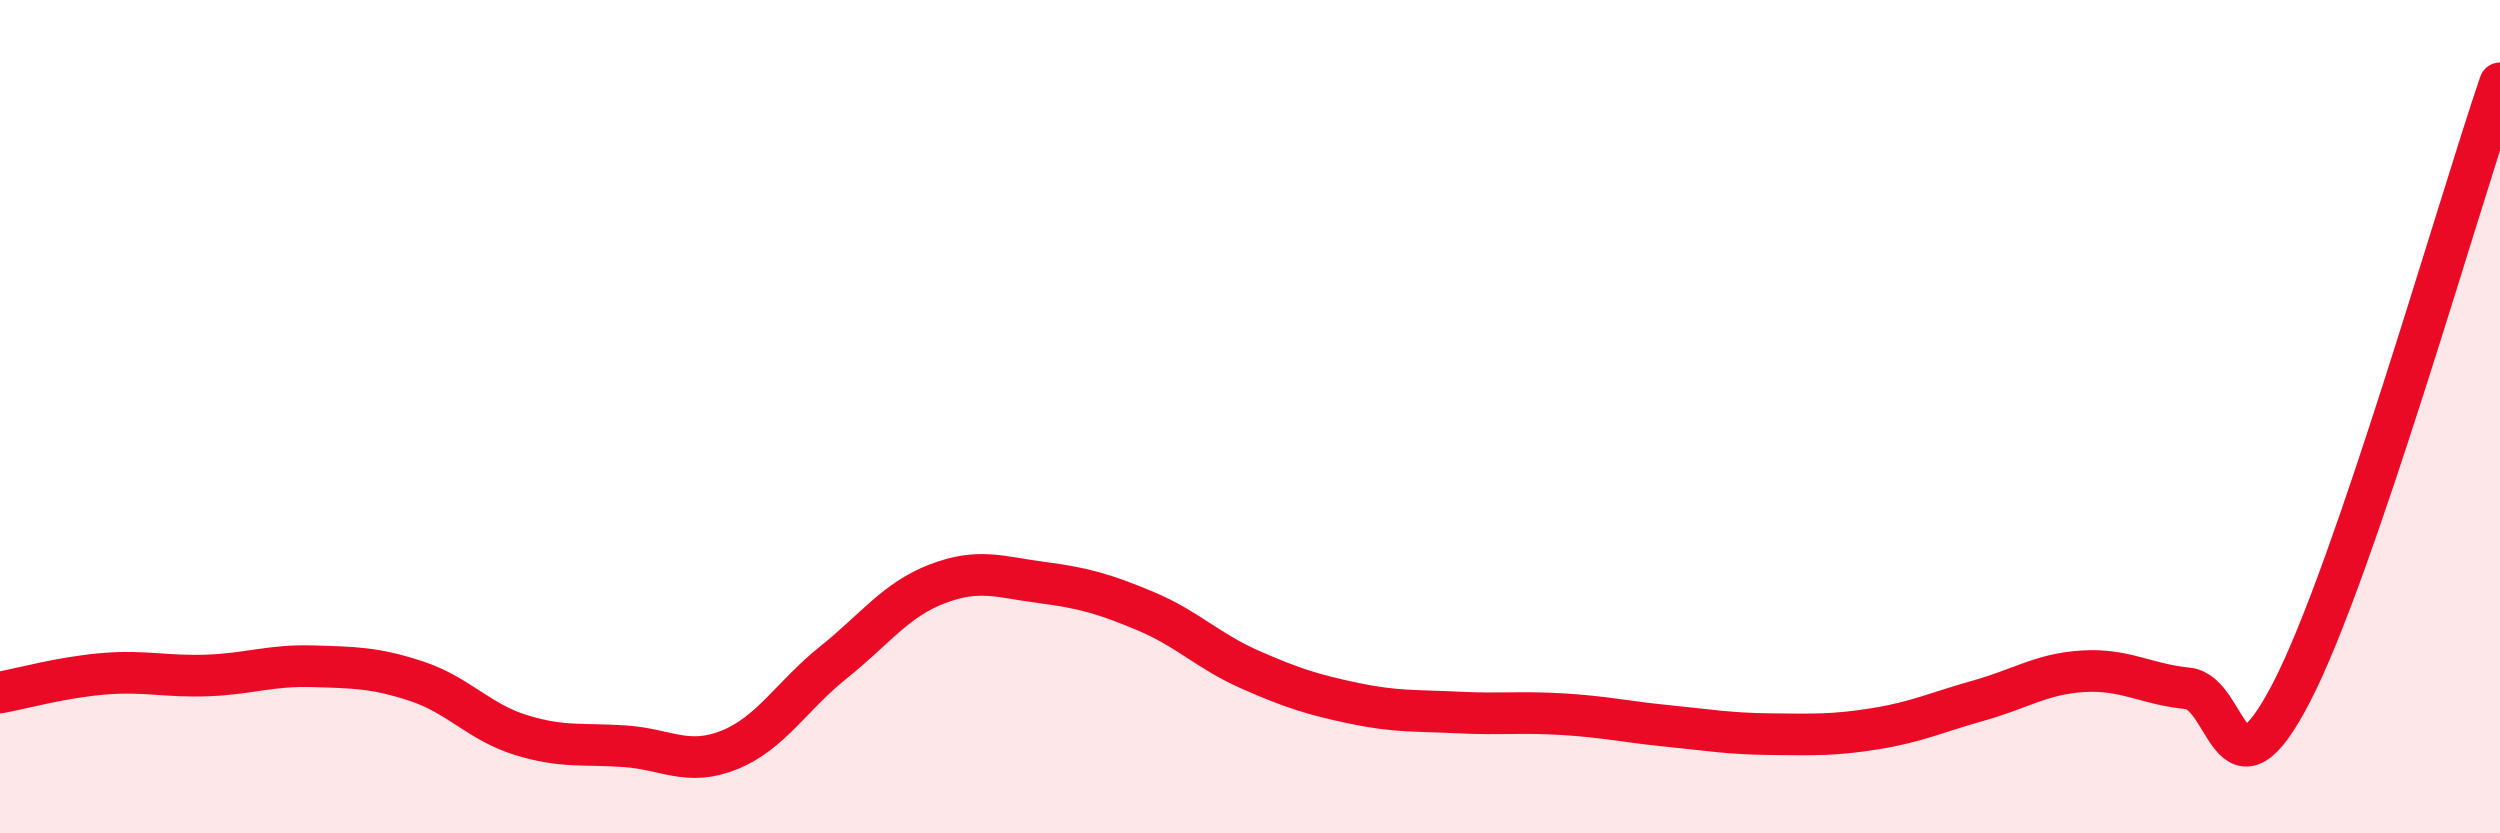
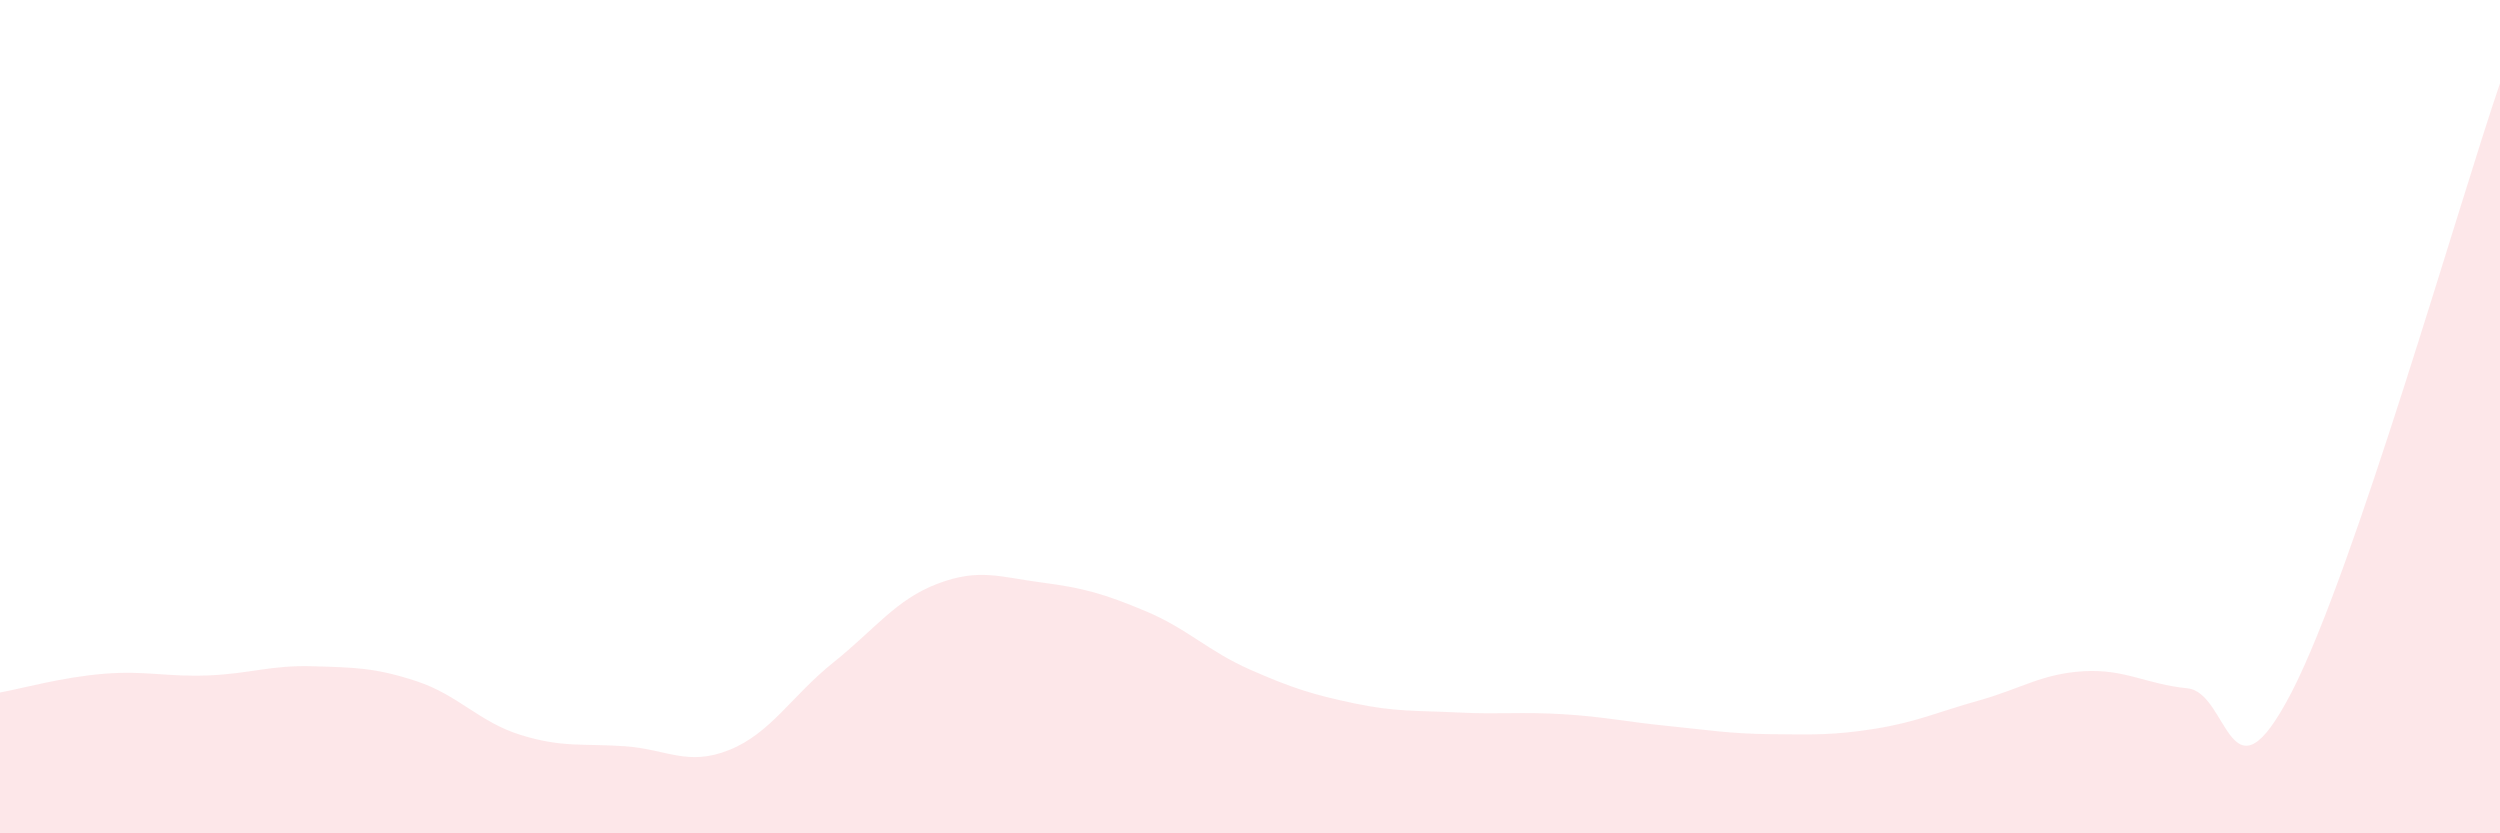
<svg xmlns="http://www.w3.org/2000/svg" width="60" height="20" viewBox="0 0 60 20">
  <path d="M 0,16.62 C 0.5,16.53 1.5,16.25 2.5,16.17 C 3.5,16.09 4,16.25 5,16.21 C 6,16.17 6.5,15.96 7.5,15.99 C 8.5,16.02 9,16.02 10,16.35 C 11,16.68 11.5,17.33 12.5,17.64 C 13.5,17.95 14,17.84 15,17.91 C 16,17.98 16.5,18.4 17.5,18 C 18.5,17.6 19,16.7 20,15.9 C 21,15.1 21.5,14.39 22.5,14.01 C 23.5,13.63 24,13.85 25,13.98 C 26,14.11 26.5,14.25 27.5,14.67 C 28.5,15.09 29,15.63 30,16.07 C 31,16.51 31.5,16.67 32.5,16.88 C 33.5,17.09 34,17.05 35,17.1 C 36,17.15 36.5,17.08 37.5,17.14 C 38.5,17.2 39,17.32 40,17.42 C 41,17.52 41.5,17.61 42.5,17.62 C 43.5,17.63 44,17.65 45,17.49 C 46,17.33 46.5,17.09 47.5,16.81 C 48.5,16.53 49,16.17 50,16.11 C 51,16.05 51.5,16.42 52.5,16.52 C 53.5,16.62 53.5,19.51 55,16.61 C 56.5,13.71 59,4.92 60,2L60 20L0 20Z" fill="#EB0A25" opacity="0.1" stroke-linecap="round" stroke-linejoin="round" />
-   <path d="M 0,16.62 C 0.5,16.53 1.5,16.25 2.5,16.17 C 3.5,16.09 4,16.25 5,16.21 C 6,16.17 6.5,15.96 7.5,15.99 C 8.5,16.02 9,16.02 10,16.35 C 11,16.68 11.5,17.33 12.5,17.64 C 13.5,17.95 14,17.84 15,17.91 C 16,17.98 16.5,18.4 17.5,18 C 18.5,17.6 19,16.7 20,15.9 C 21,15.1 21.5,14.39 22.5,14.01 C 23.5,13.63 24,13.85 25,13.98 C 26,14.11 26.5,14.25 27.5,14.67 C 28.5,15.09 29,15.63 30,16.07 C 31,16.51 31.5,16.67 32.5,16.88 C 33.5,17.09 34,17.05 35,17.1 C 36,17.15 36.5,17.08 37.5,17.14 C 38.5,17.2 39,17.32 40,17.42 C 41,17.52 41.5,17.61 42.5,17.62 C 43.5,17.63 44,17.65 45,17.49 C 46,17.33 46.5,17.09 47.5,16.81 C 48.5,16.53 49,16.17 50,16.11 C 51,16.05 51.5,16.42 52.5,16.52 C 53.5,16.62 53.5,19.51 55,16.61 C 56.5,13.71 59,4.92 60,2" stroke="#EB0A25" stroke-width="1" fill="none" stroke-linecap="round" stroke-linejoin="round" />
</svg>